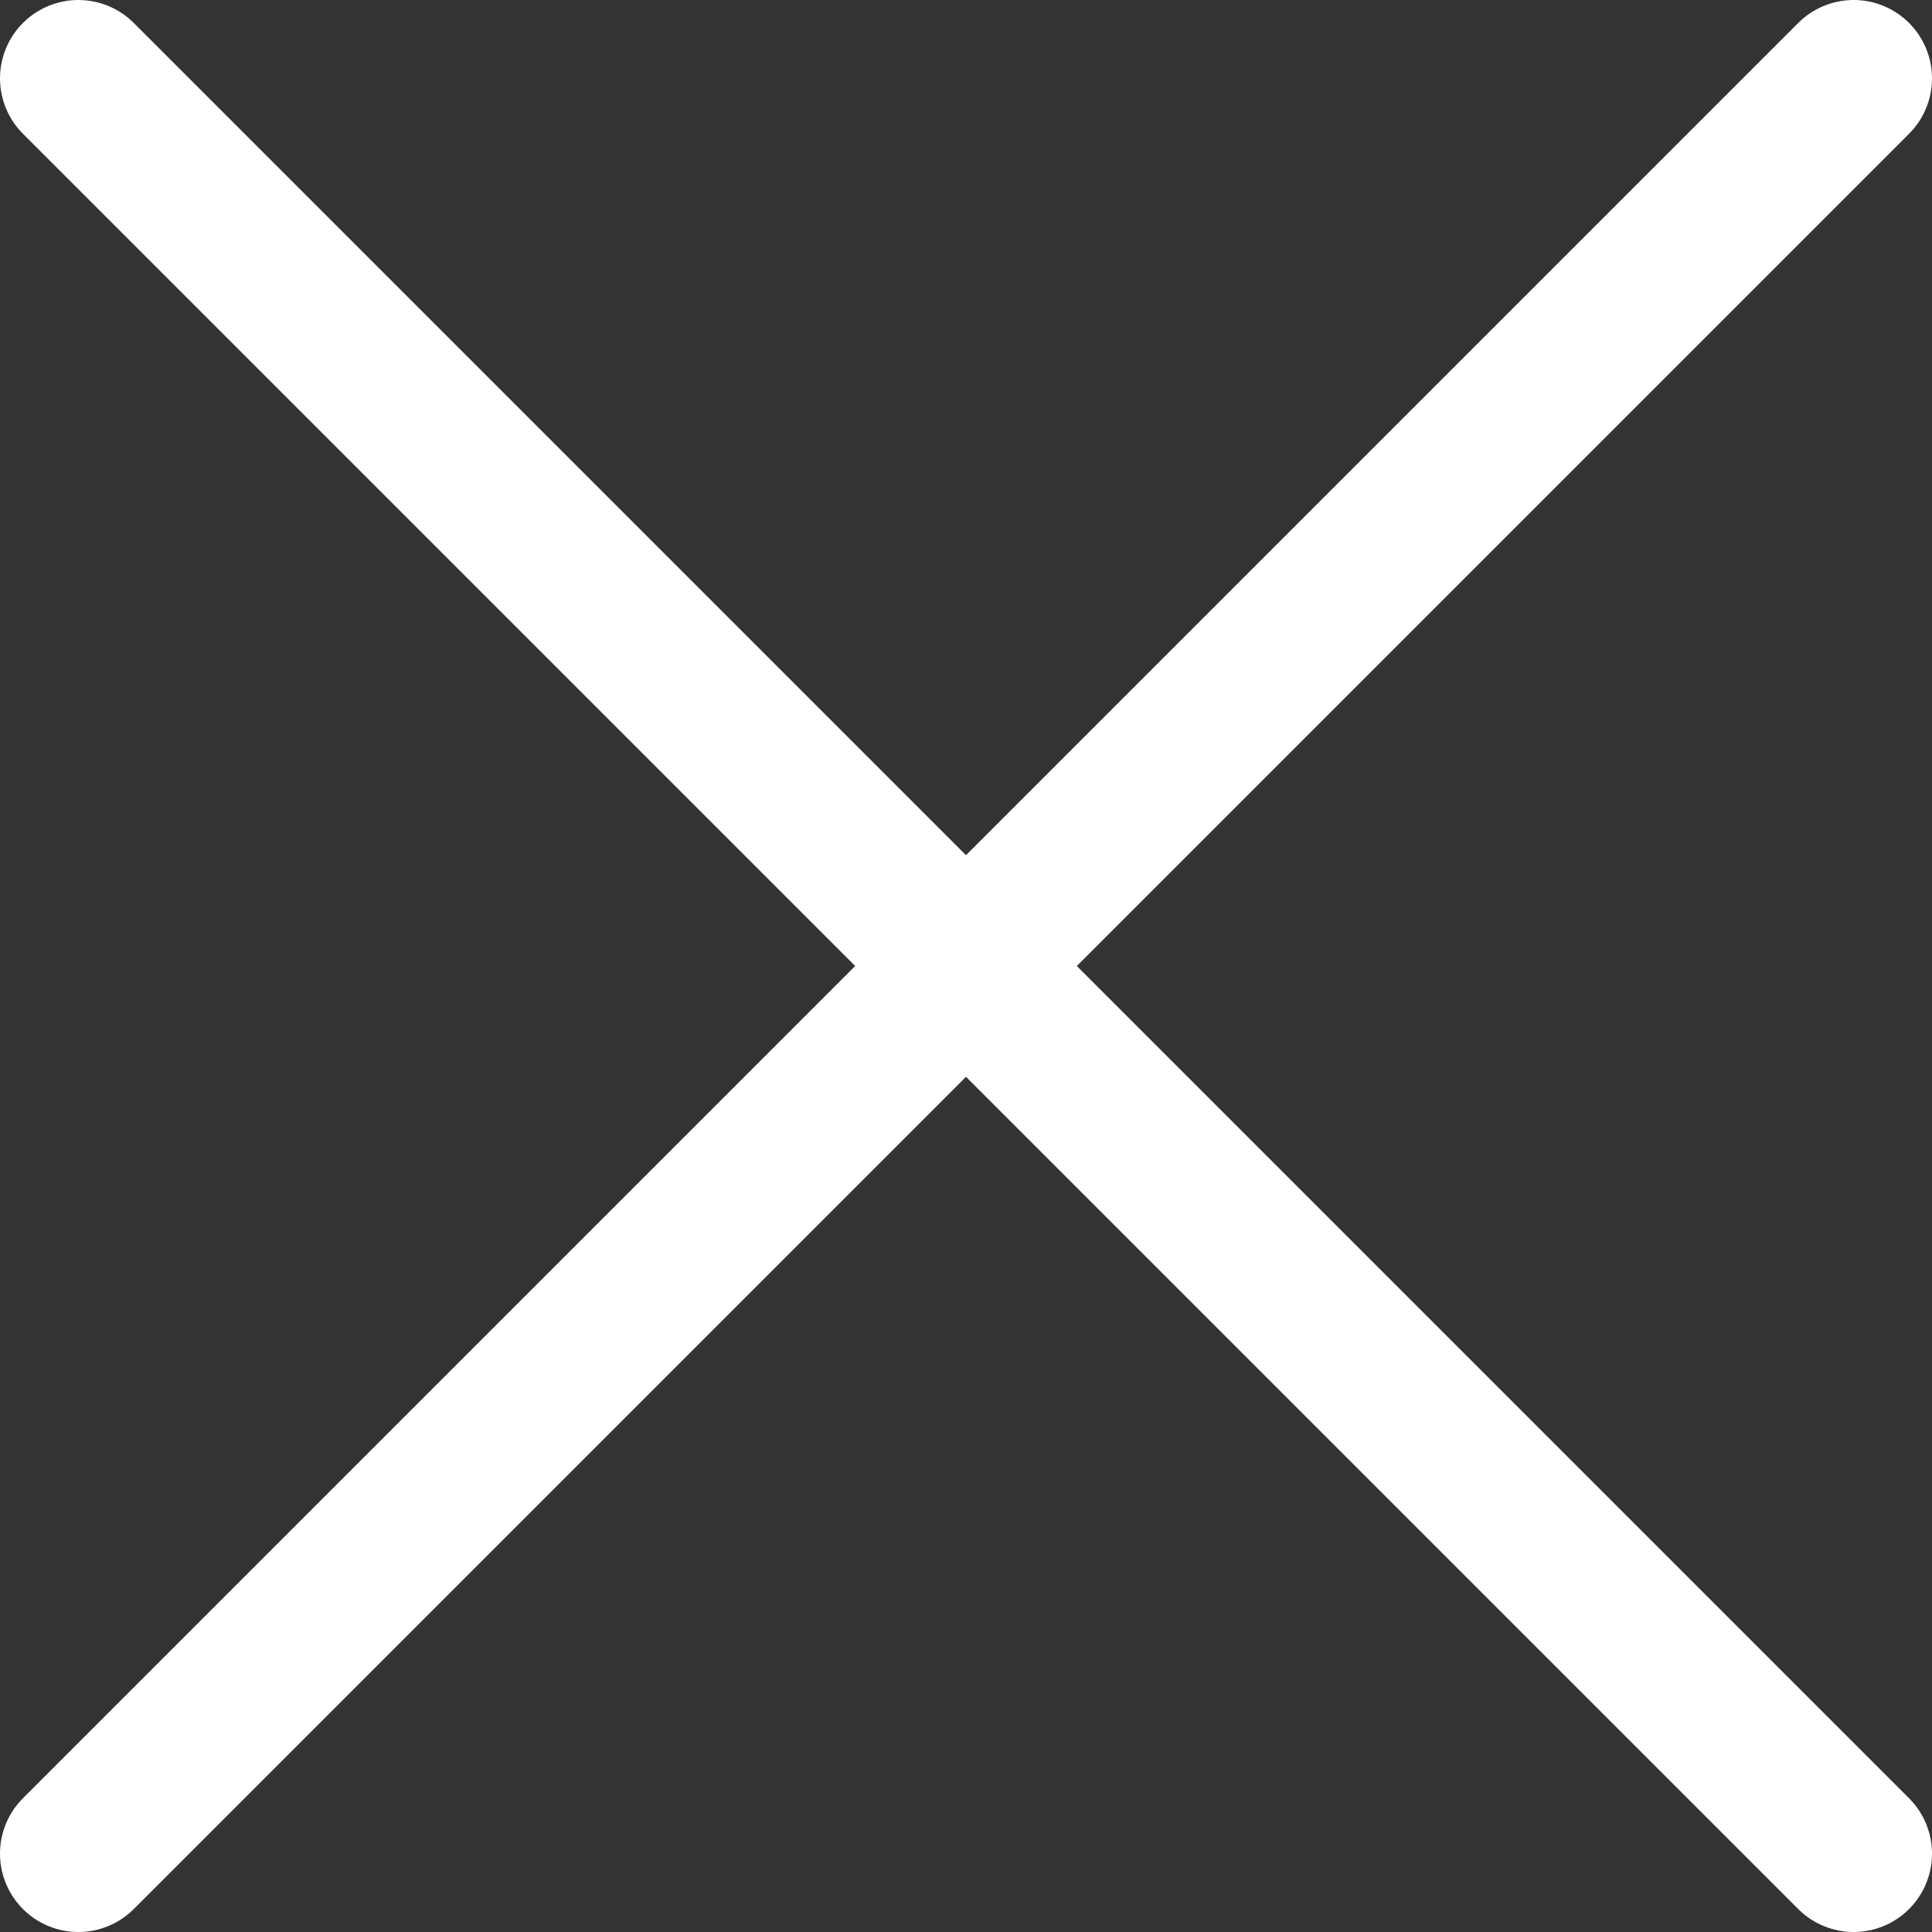
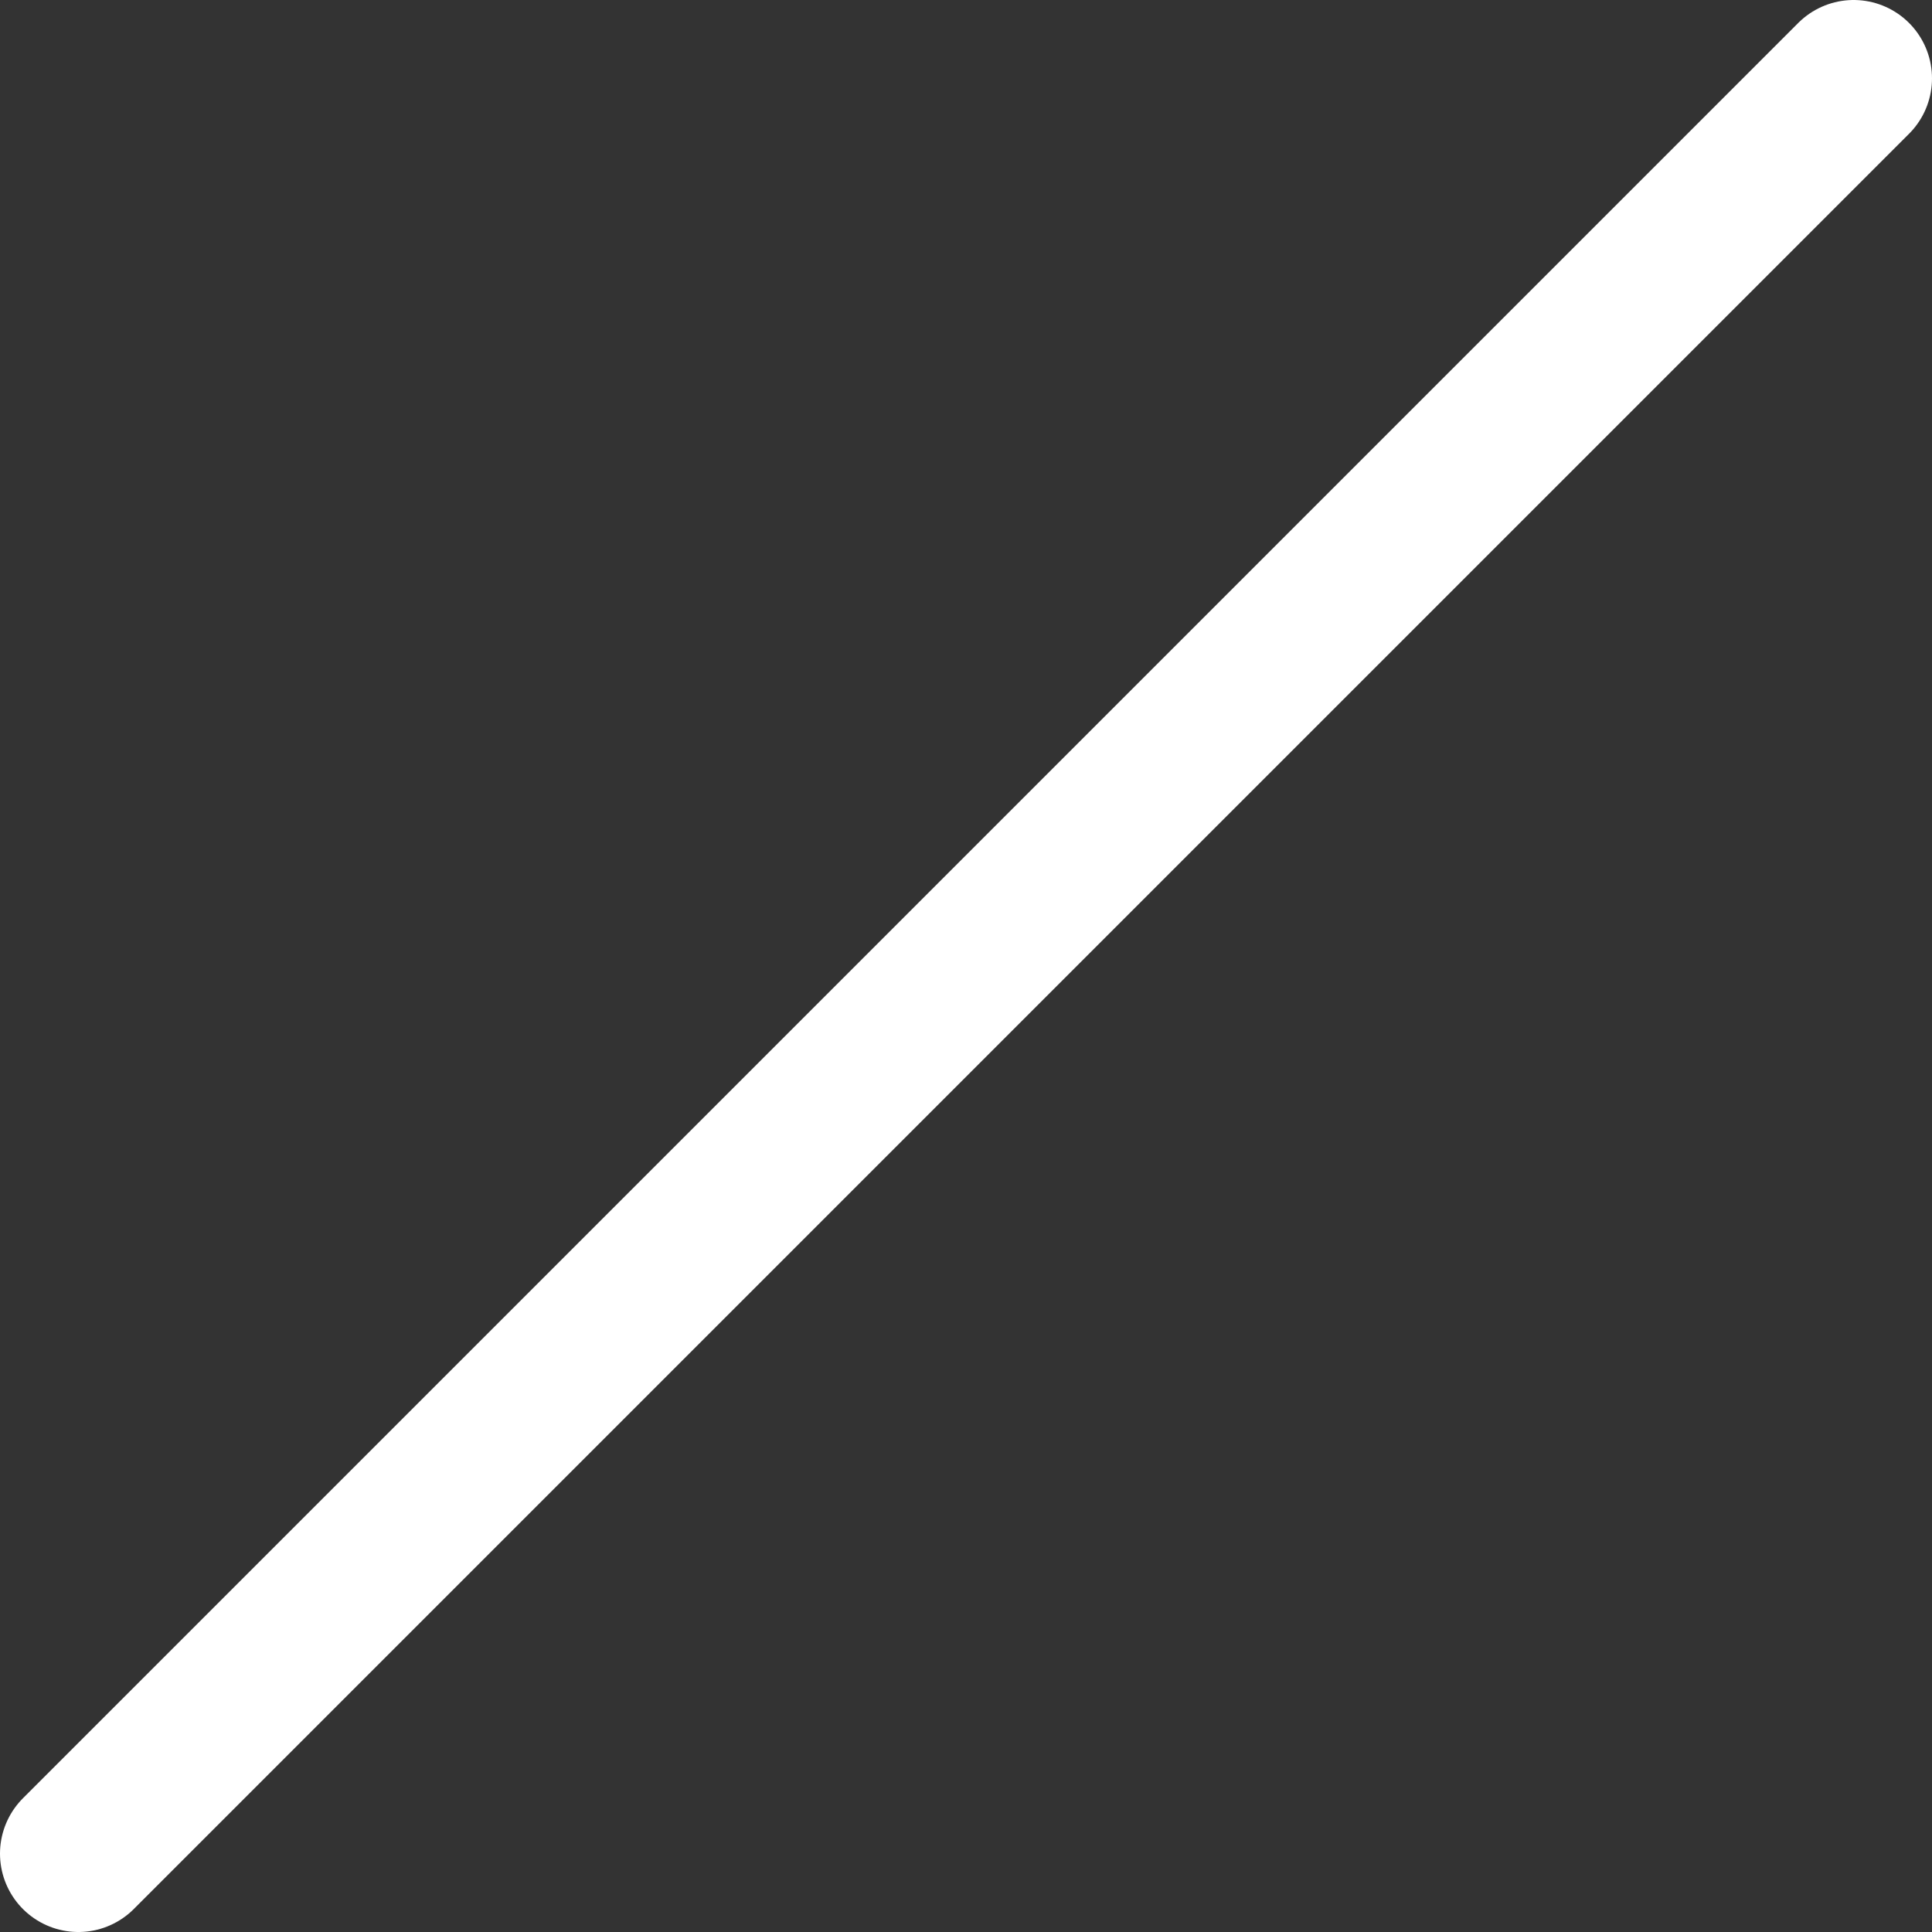
<svg xmlns="http://www.w3.org/2000/svg" version="1.1" id="Layer_1" x="0px" y="0px" viewBox="0 0 86.3 86.3" style="enable-background:new 0 0 86.3 86.3;" xml:space="preserve">
  <rect x="0" y="0" width="86.3" height="86.3" fill="#333333" stroke="none" />
  <style type="text/css">
	.st0{fill:none;stroke:#000000;stroke-width:21;stroke-miterlimit:10;}
	.st1{fill:none;stroke:#231F20;stroke-width:11;stroke-linecap:round;stroke-miterlimit:10;}
	.st2{fill:none;stroke:#000000;stroke-width:20;stroke-miterlimit:10;}
	.st3{fill-rule:evenodd;clip-rule:evenodd;fill:none;stroke:#000000;stroke-miterlimit:10;}
	.st4{fill-rule:evenodd;clip-rule:evenodd;stroke:#000000;stroke-miterlimit:10;}
	.st5{fill:#FFFFFF;}
	.st6{fill-rule:evenodd;clip-rule:evenodd;}
	.st7{fill:none;stroke:#000000;stroke-width:2;stroke-miterlimit:10;}
	.st8{fill:none;stroke:#FFFFFF;stroke-width:7;stroke-linecap:round;stroke-miterlimit:10;}
	.st9{fill-rule:evenodd;clip-rule:evenodd;fill:none;stroke:#000000;stroke-width:2;stroke-miterlimit:10;}
	.st10{fill:#151515;}
</style>
-   <line class="st8" x1="82.8" y1="82.8" x2="3.5" y2="3.5" />
  <line class="st8" x1="82.8" y1="3.5" x2="3.5" y2="82.8" />
</svg>